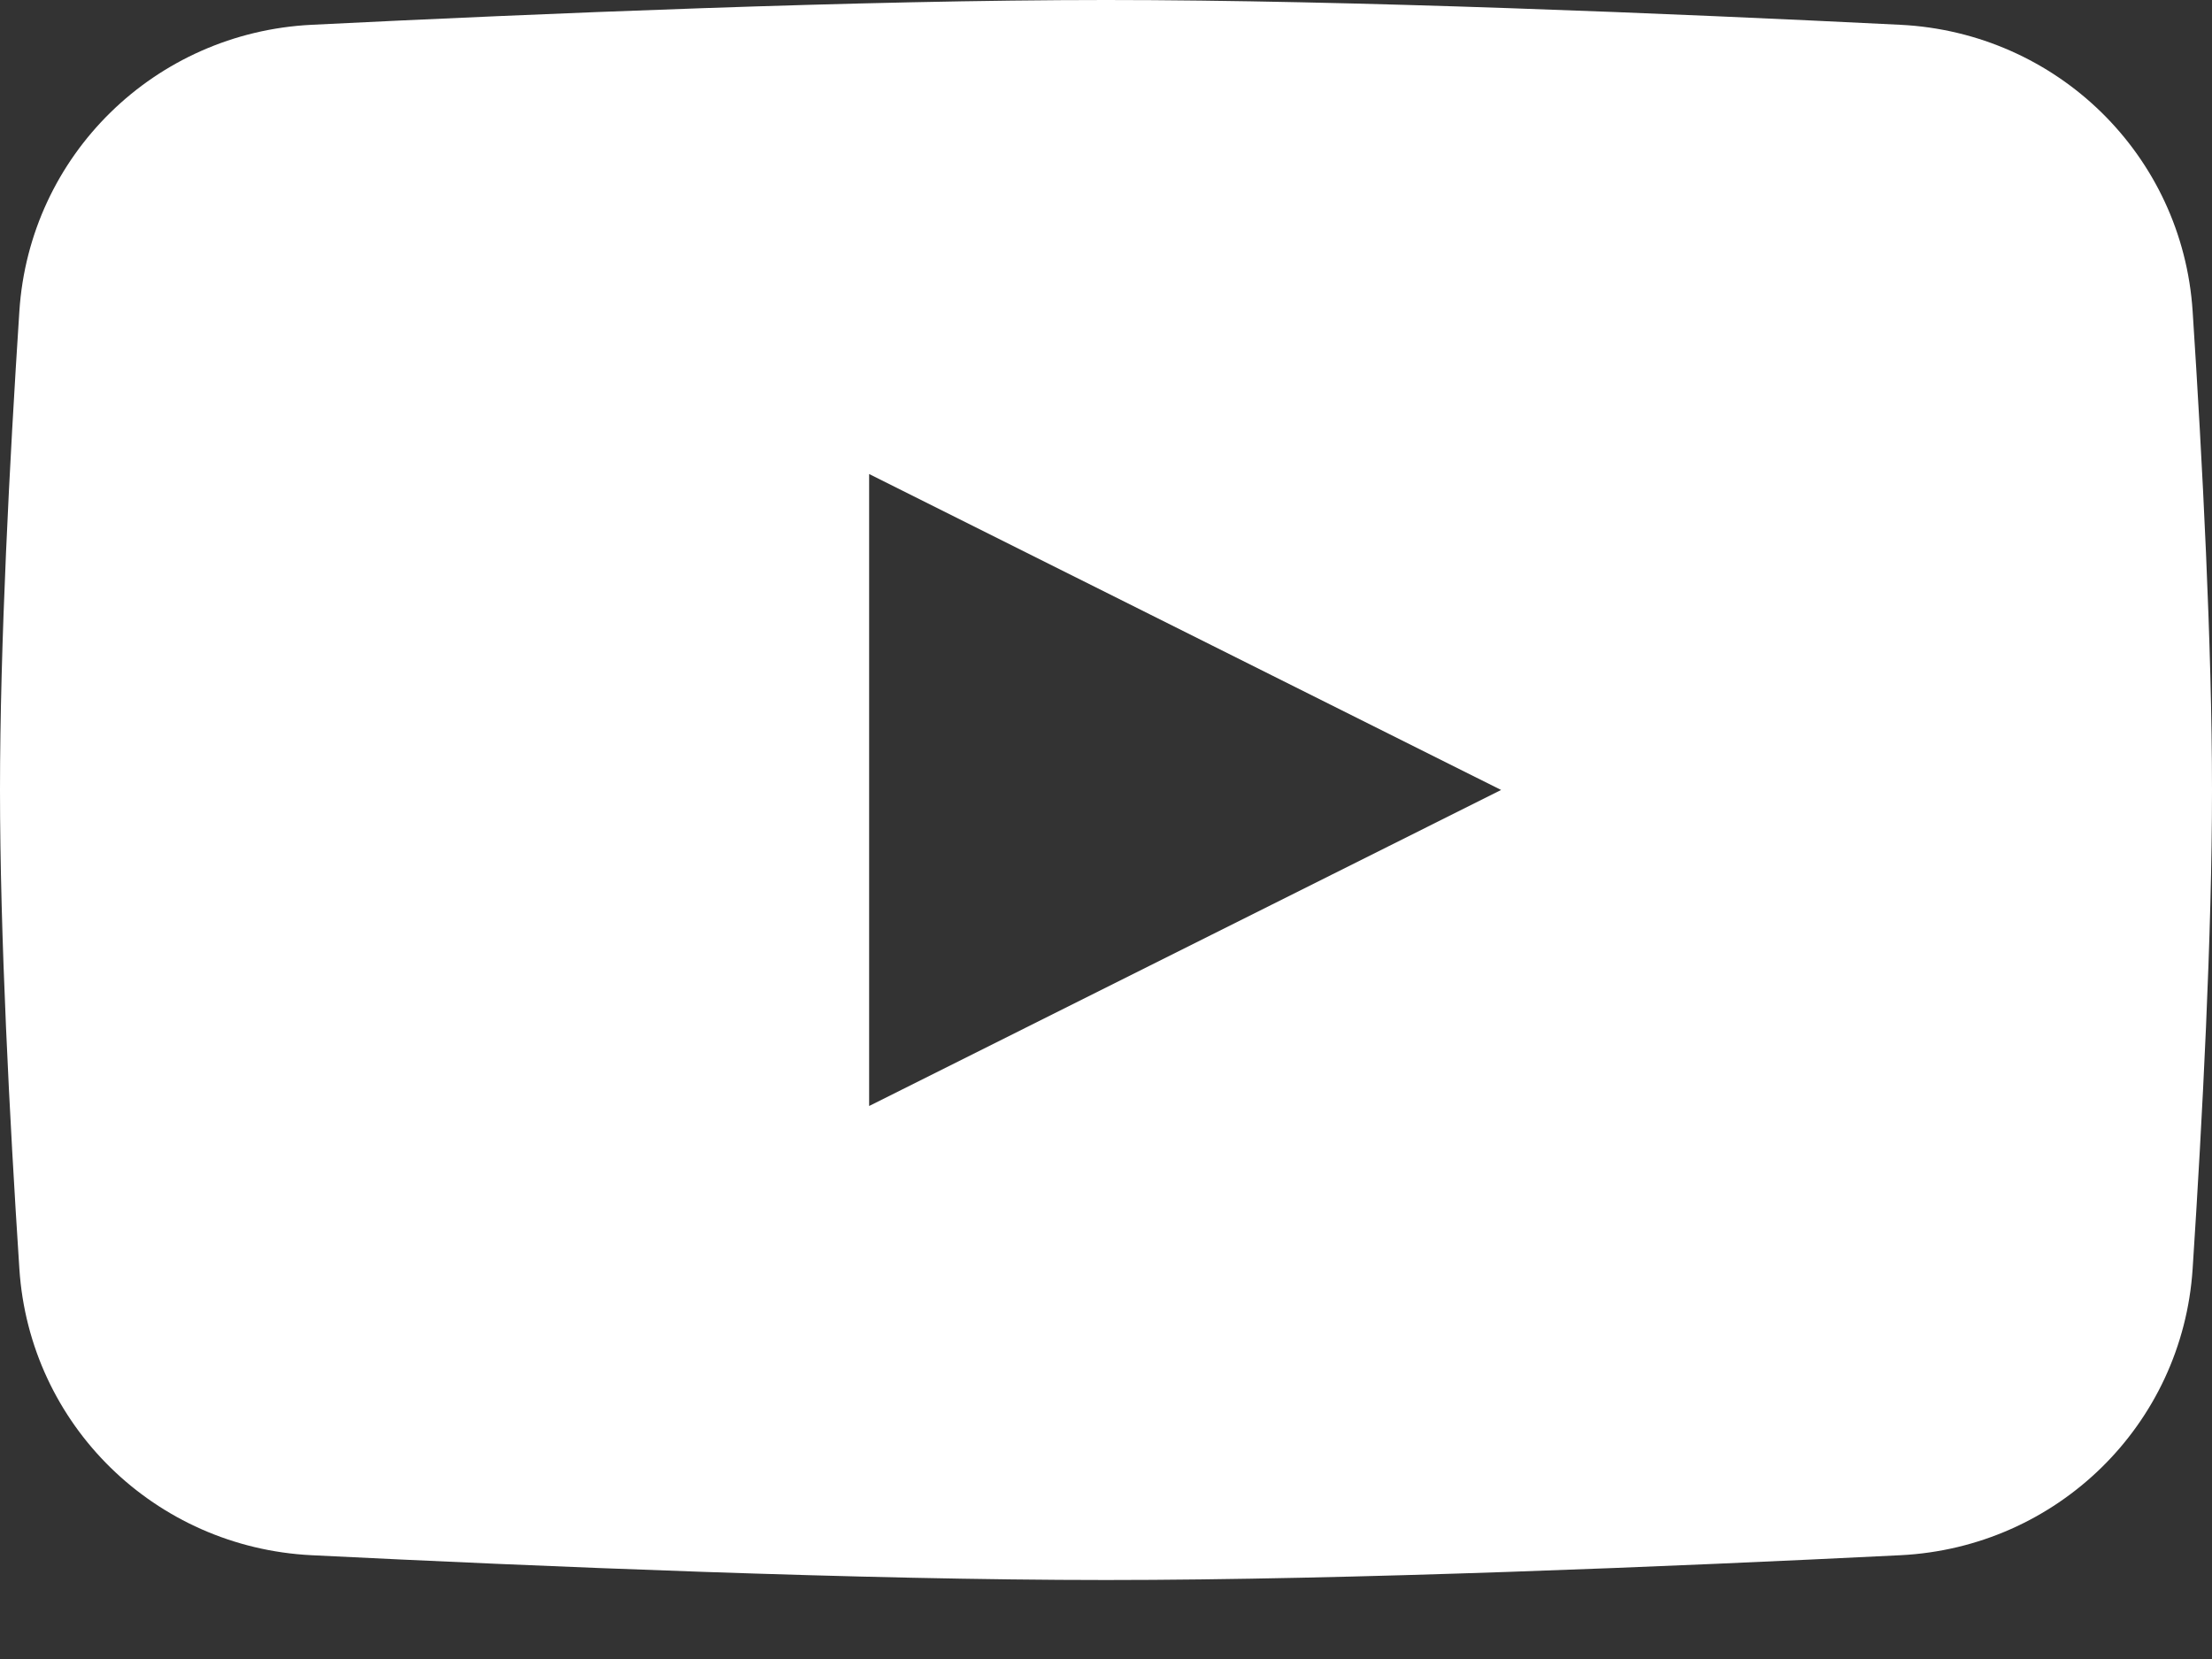
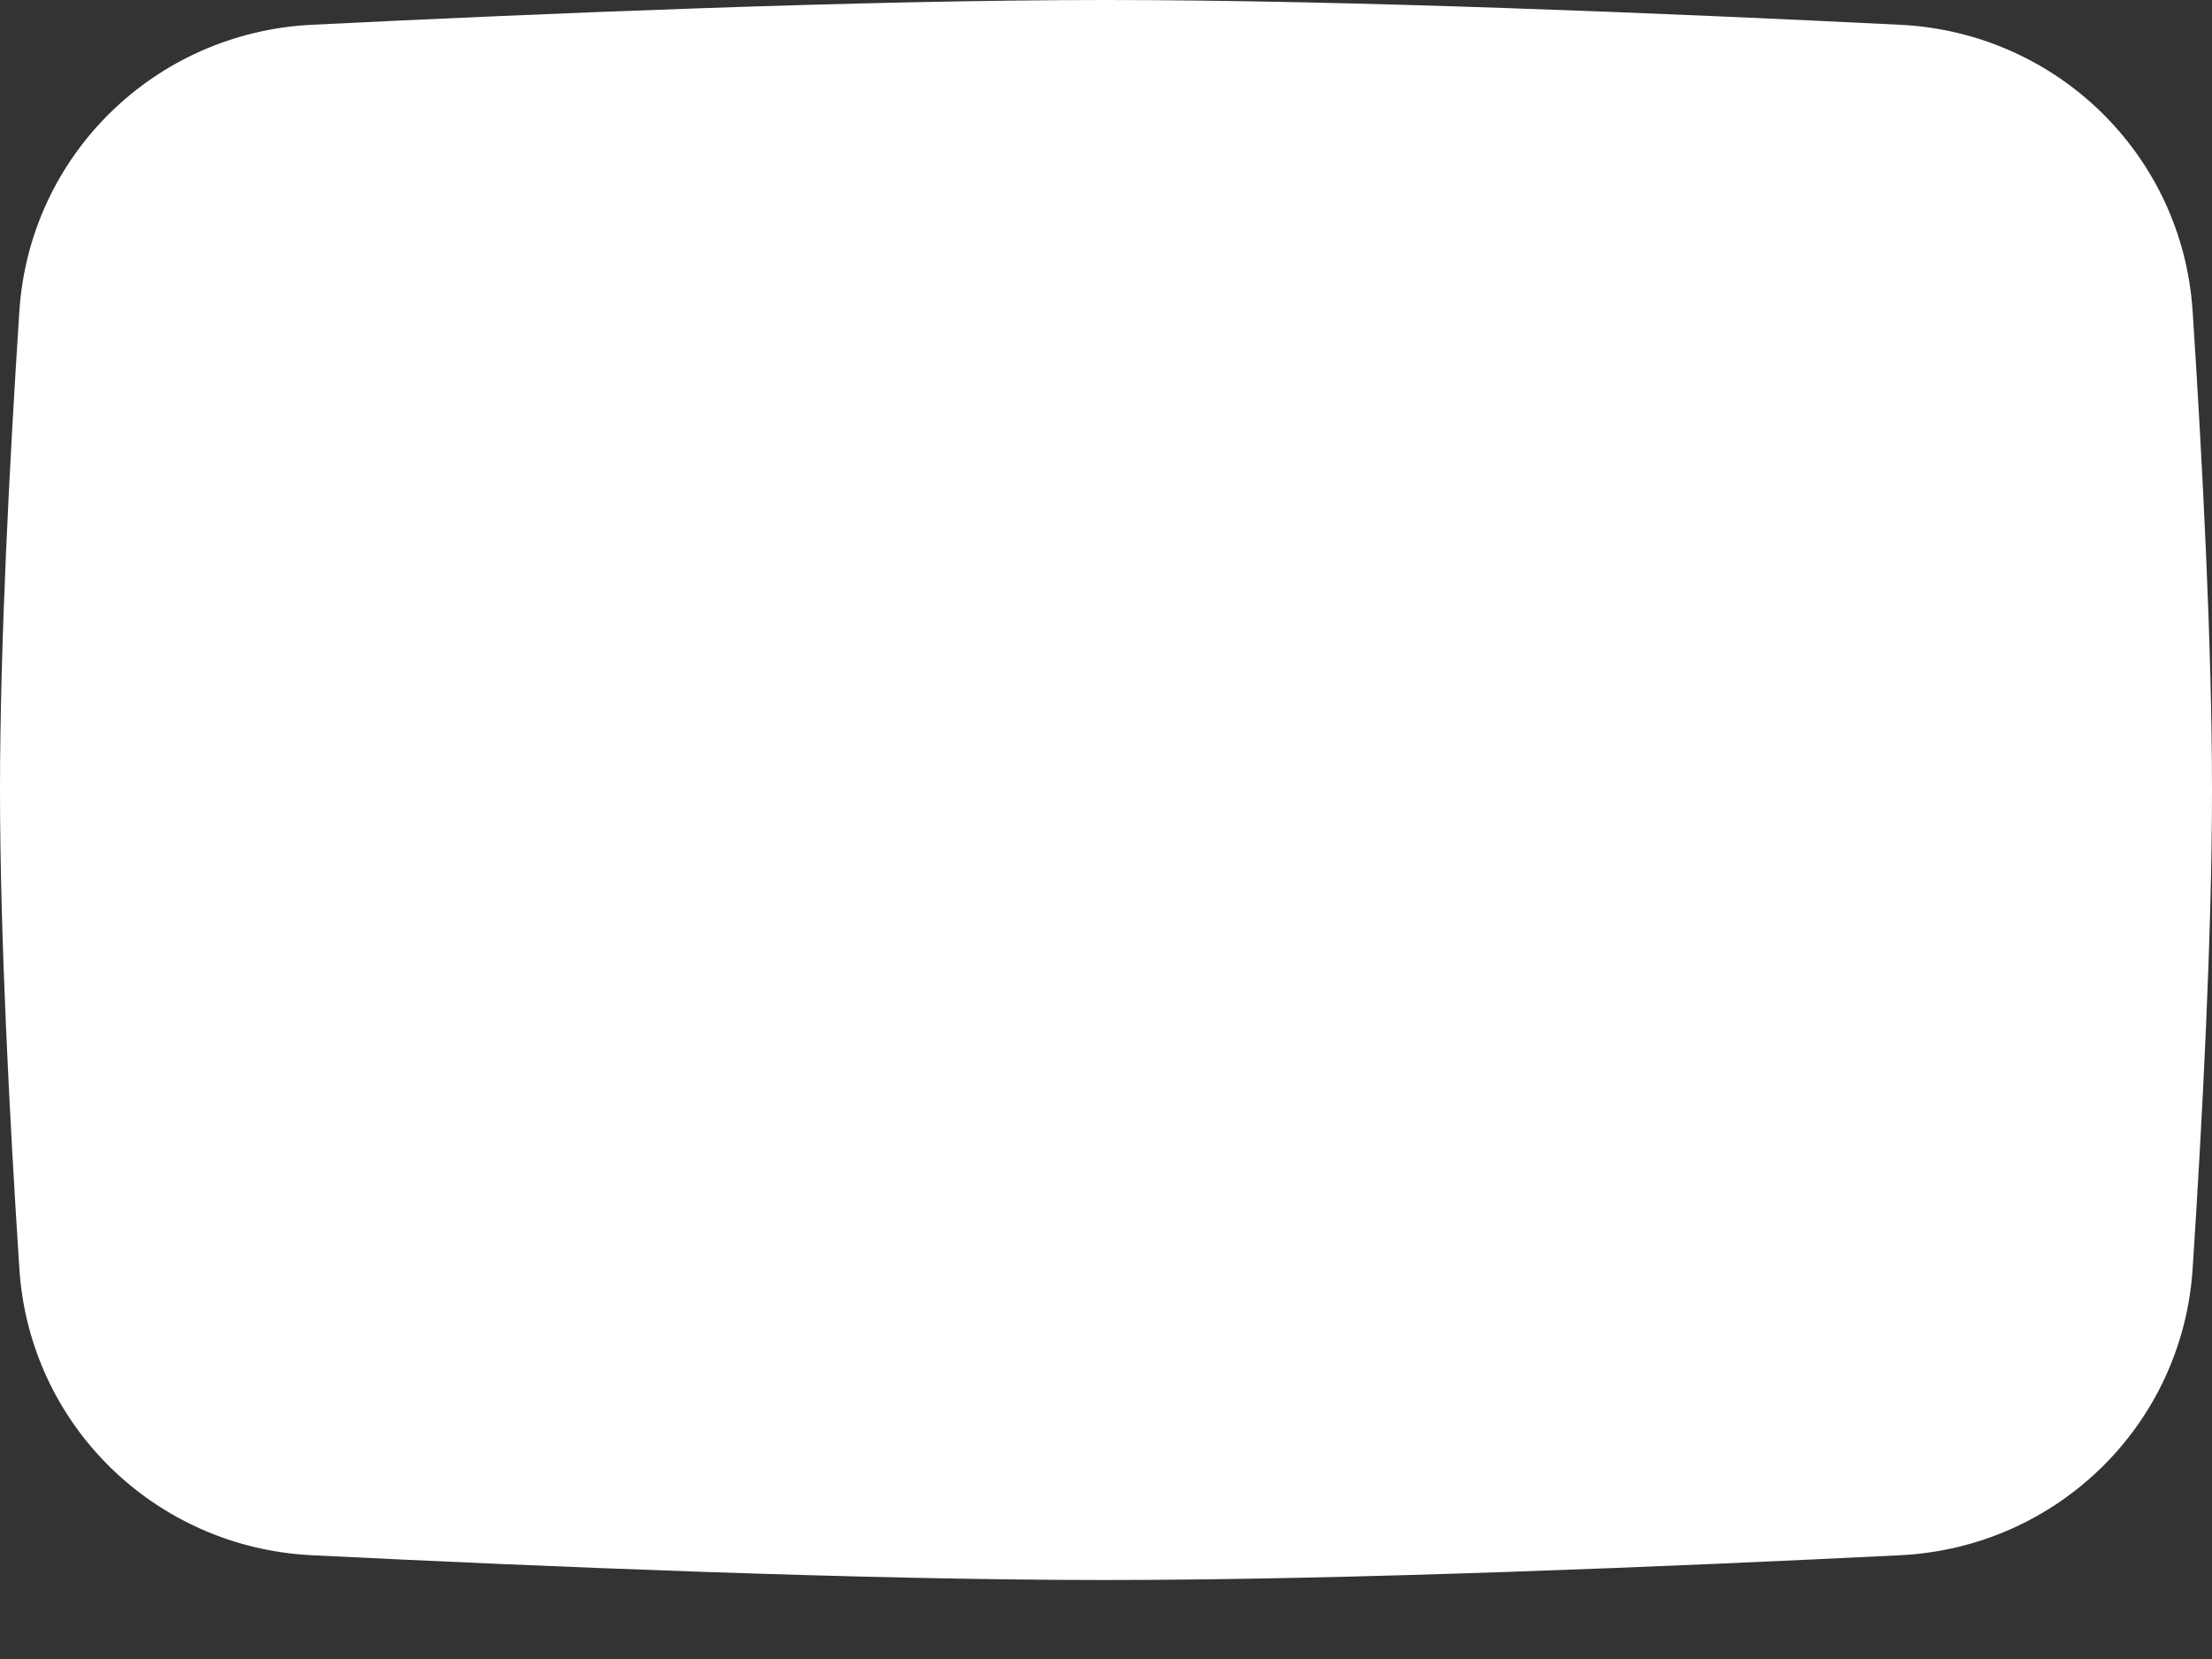
<svg xmlns="http://www.w3.org/2000/svg" width="24" height="18" viewBox="0 0 24 18" fill="none">
  <rect x="0" y="0" width="24" height="18" fill="#333333" stroke="none" />
-   <path fill-rule="evenodd" clip-rule="evenodd" d="M3.381 0.269C1.683 0.353 0.32 1.682 0.21 3.378C0.104 5.003 0 7.003 0 8.571C0 10.14 0.104 12.14 0.21 13.765C0.32 15.461 1.683 16.79 3.381 16.874C5.839 16.996 9.353 17.143 12 17.143C14.647 17.143 18.161 16.996 20.619 16.874C22.317 16.79 23.68 15.461 23.79 13.765C23.896 12.14 24 10.14 24 8.571C24 7.003 23.896 5.003 23.79 3.378C23.68 1.682 22.317 0.353 20.619 0.269C18.161 0.147 14.647 0 12 0C9.353 0 5.839 0.147 3.381 0.269ZM16.287 8.571L9.43 12V5.143L16.287 8.571Z" fill="white" />
+   <path fill-rule="evenodd" clip-rule="evenodd" d="M3.381 0.269C1.683 0.353 0.32 1.682 0.21 3.378C0.104 5.003 0 7.003 0 8.571C0 10.14 0.104 12.14 0.21 13.765C0.32 15.461 1.683 16.79 3.381 16.874C5.839 16.996 9.353 17.143 12 17.143C14.647 17.143 18.161 16.996 20.619 16.874C22.317 16.79 23.68 15.461 23.79 13.765C23.896 12.14 24 10.14 24 8.571C24 7.003 23.896 5.003 23.79 3.378C23.68 1.682 22.317 0.353 20.619 0.269C18.161 0.147 14.647 0 12 0C9.353 0 5.839 0.147 3.381 0.269ZM16.287 8.571L9.43 12L16.287 8.571Z" fill="white" />
</svg>